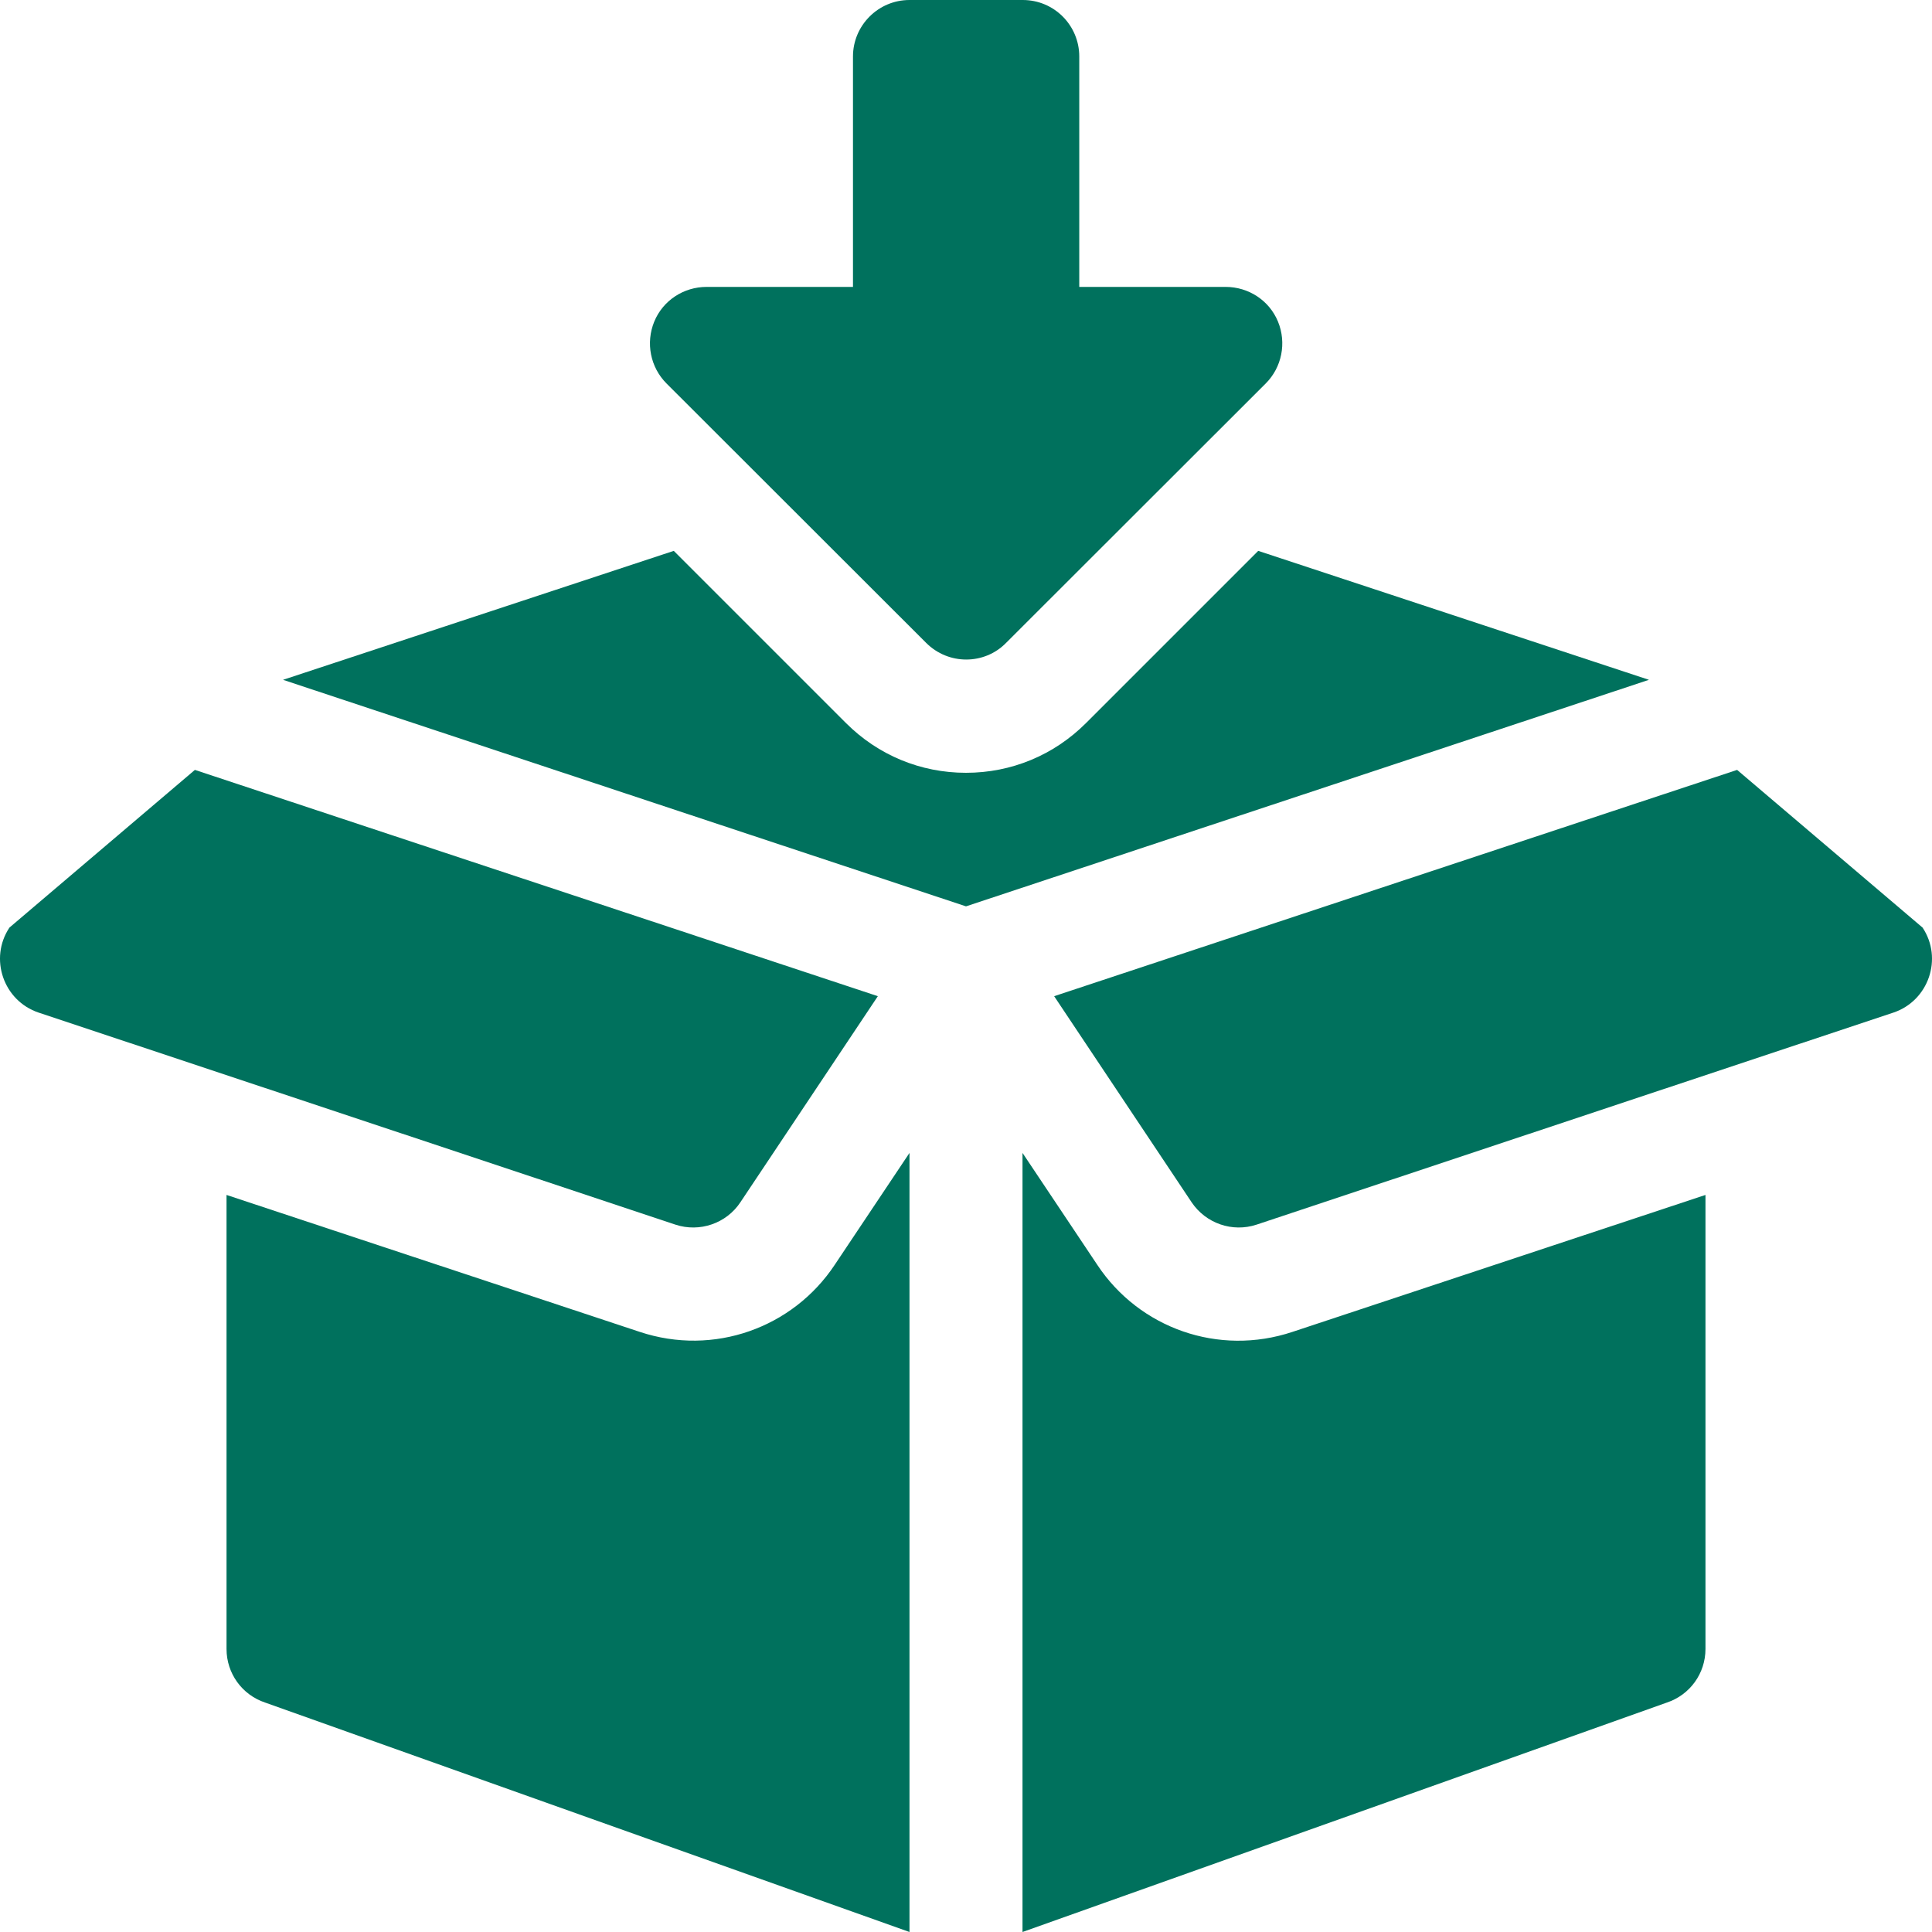
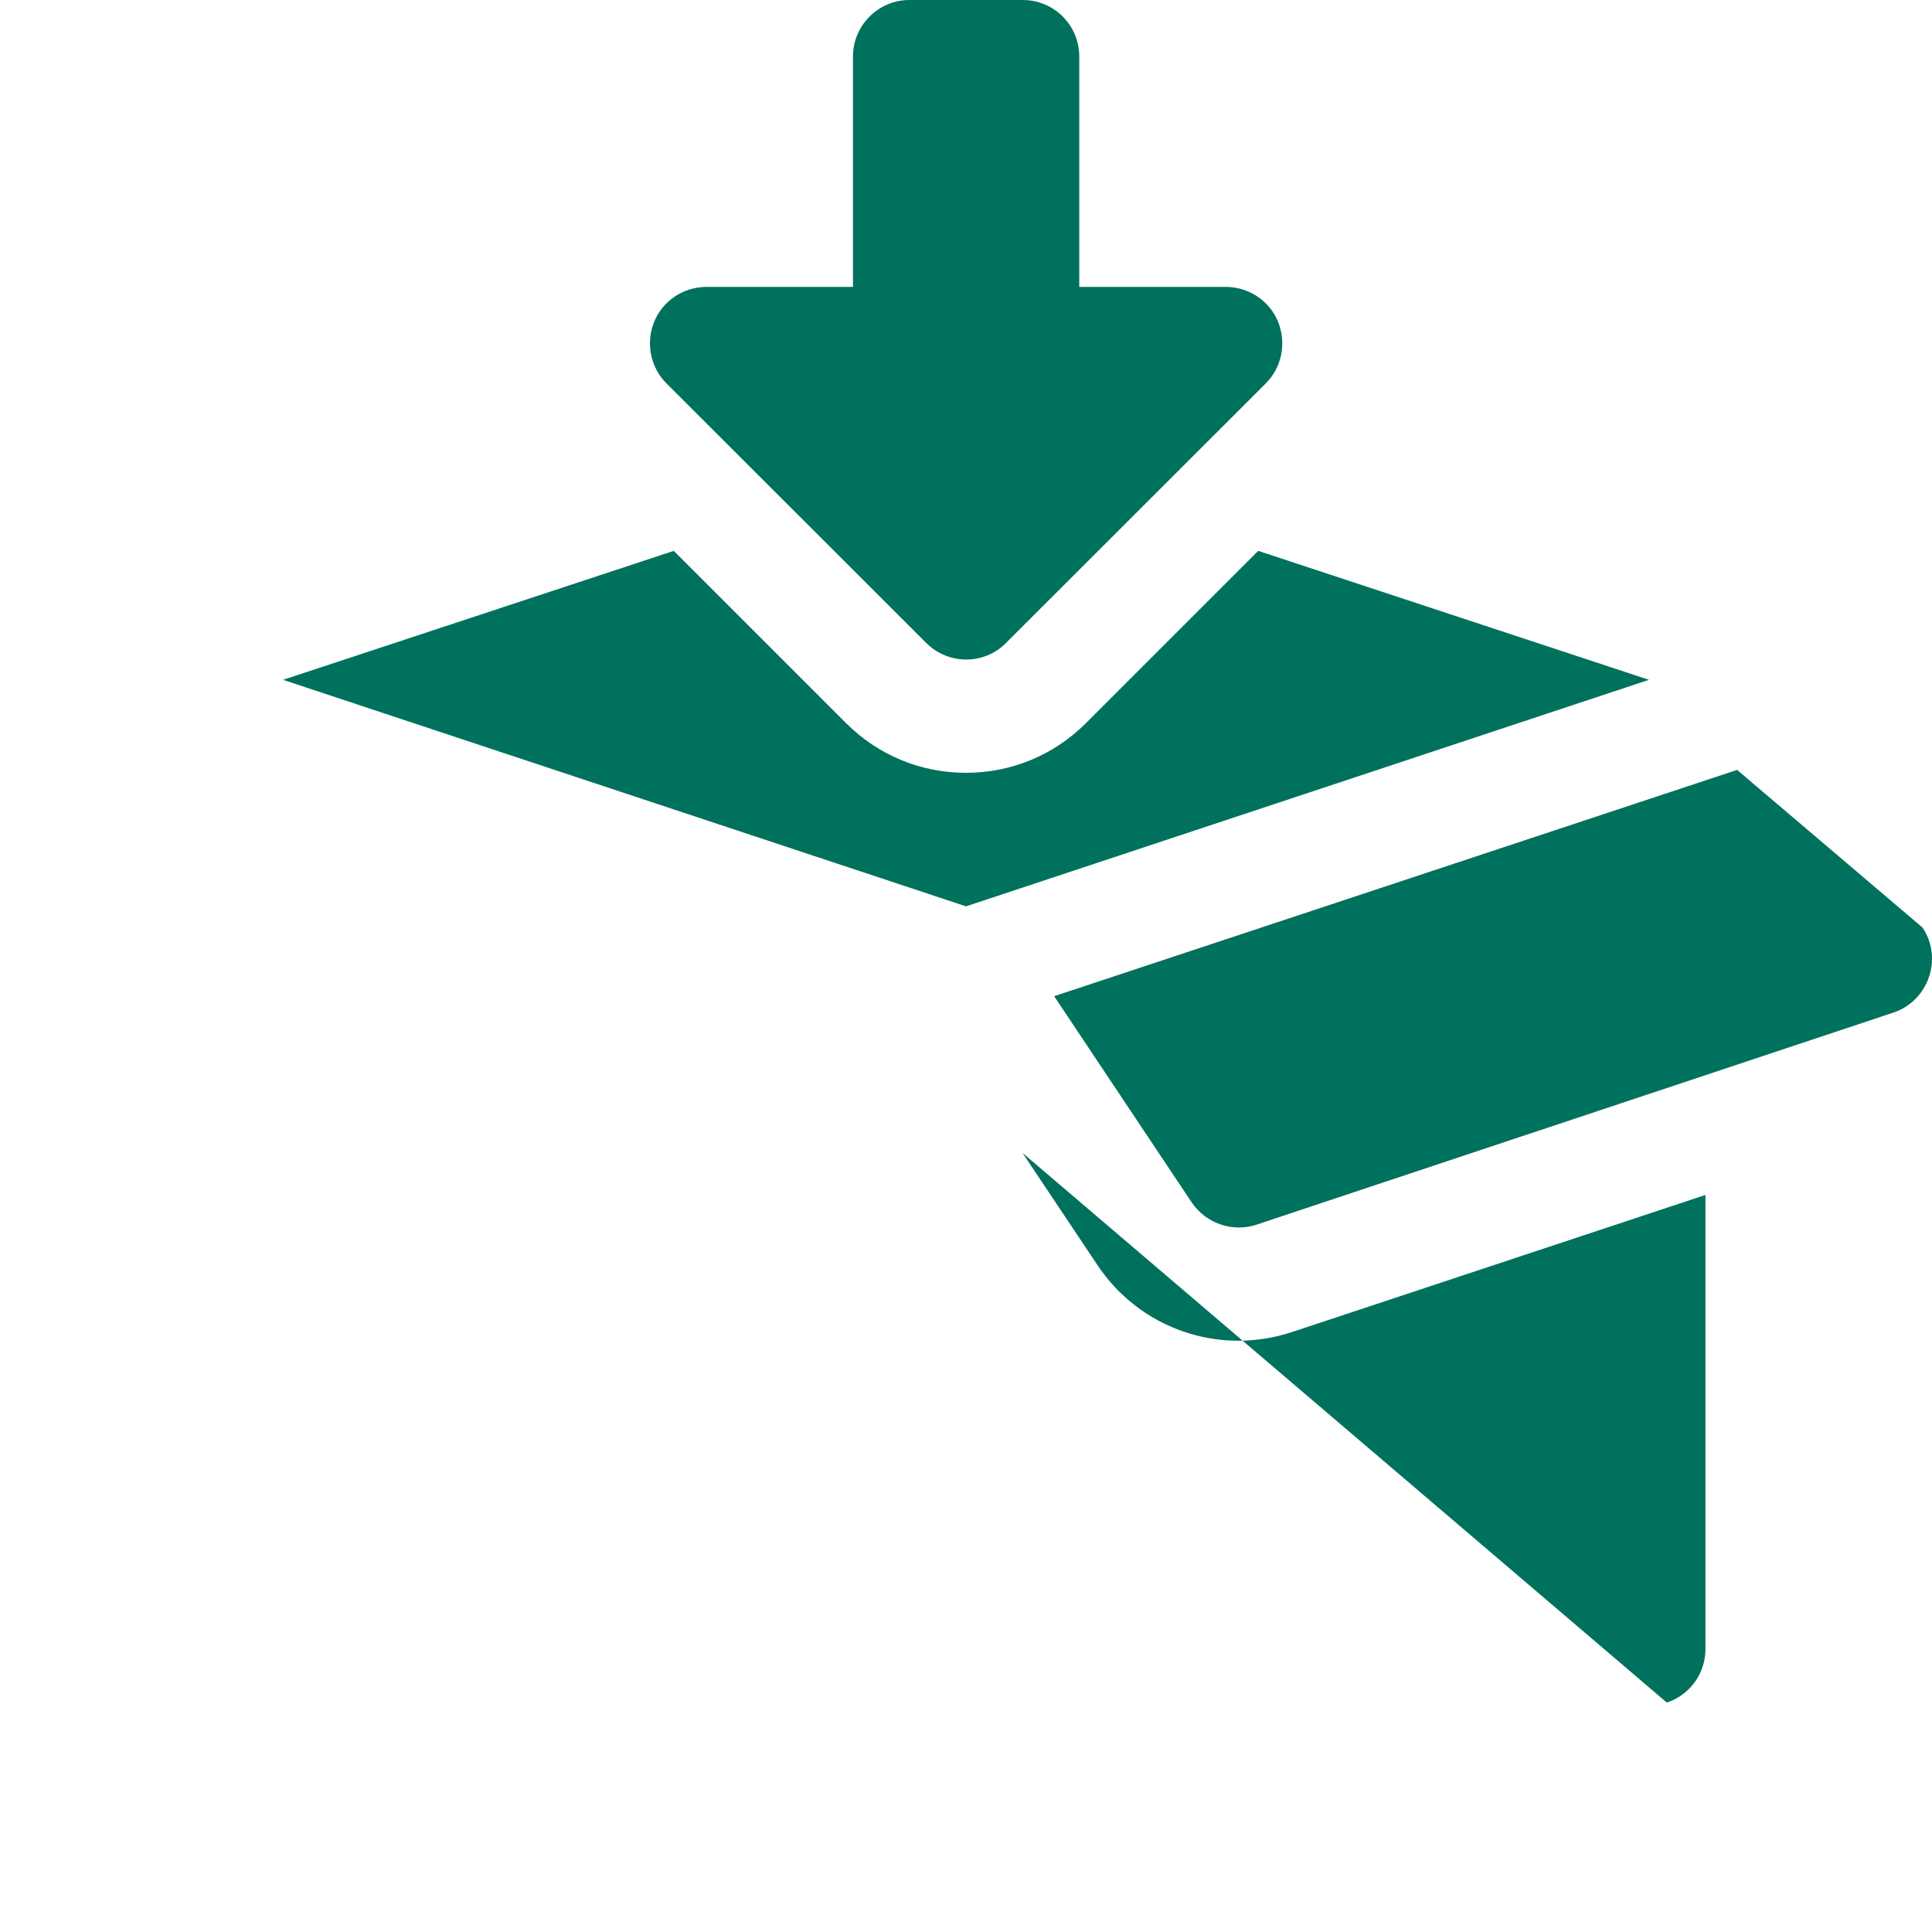
<svg xmlns="http://www.w3.org/2000/svg" width="8" height="8" viewBox="0 0 8 8" fill="none">
  <g clip-path="url(#clip0_388_28727)">
    <path d="M4.235 0H3.766C3.637 0 3.532 0.105 3.532 0.234V1.188H2.926C2.831 1.188 2.745 1.244 2.709 1.332C2.673 1.42 2.693 1.521 2.76 1.588L3.835 2.662C3.881 2.708 3.941 2.731 4.001 2.731C4.061 2.731 4.121 2.708 4.166 2.662L5.241 1.588C5.308 1.521 5.328 1.42 5.292 1.332C5.256 1.244 5.17 1.188 5.075 1.188H4.469V0.234C4.469 0.105 4.365 0 4.235 0V0Z" fill="#00715D" />
    <path d="M7.961 3.841L7.193 3.188L4.365 4.125L4.934 4.978C4.993 5.066 5.103 5.104 5.203 5.071L7.84 4.193C7.986 4.144 8.046 3.969 7.961 3.841Z" fill="#00715D" />
-     <path d="M0.039 3.841C-0.046 3.969 0.014 4.144 0.16 4.193L2.797 5.071C2.897 5.104 3.008 5.066 3.066 4.978L3.635 4.125L0.807 3.188L0.039 3.841Z" fill="#00715D" />
-     <path d="M7.062 6.828V4.948L5.352 5.515C5.046 5.617 4.718 5.5 4.544 5.238L4.234 4.774L4.234 8L6.902 7.05C6.998 7.018 7.062 6.929 7.062 6.828Z" fill="#00715D" />
-     <path d="M3.456 5.238C3.283 5.498 2.956 5.617 2.649 5.515L0.938 4.948V6.828C0.938 6.929 1.002 7.018 1.098 7.05L3.766 8V4.774L3.456 5.238Z" fill="#00715D" />
+     <path d="M7.062 6.828V4.948L5.352 5.515C5.046 5.617 4.718 5.5 4.544 5.238L4.234 4.774L6.902 7.05C6.998 7.018 7.062 6.929 7.062 6.828Z" fill="#00715D" />
    <path d="M4 3.753L6.828 2.815L5.21 2.281L4.497 2.994C4.364 3.127 4.188 3.2 4 3.2C3.812 3.2 3.636 3.127 3.503 2.994L2.79 2.281L1.172 2.815L4 3.753Z" fill="#00715D" />
  </g>
  <defs>
    <clipPath id="clip0_388_28727">
      <rect width="8" height="8" fill="white" />
    </clipPath>
  </defs>
</svg>